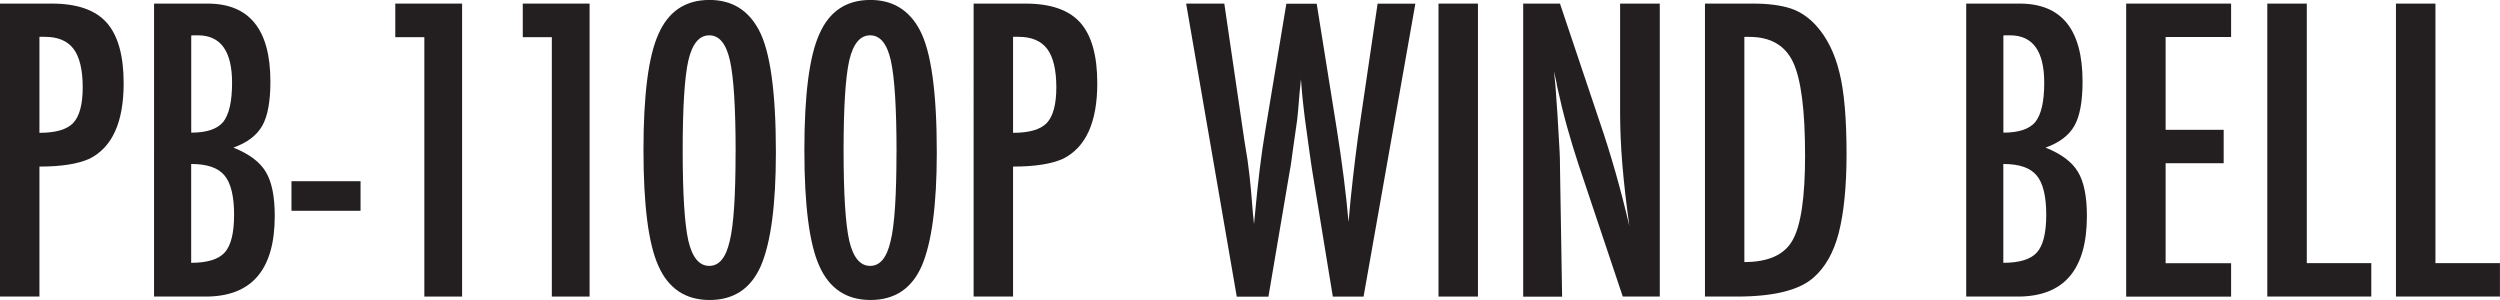
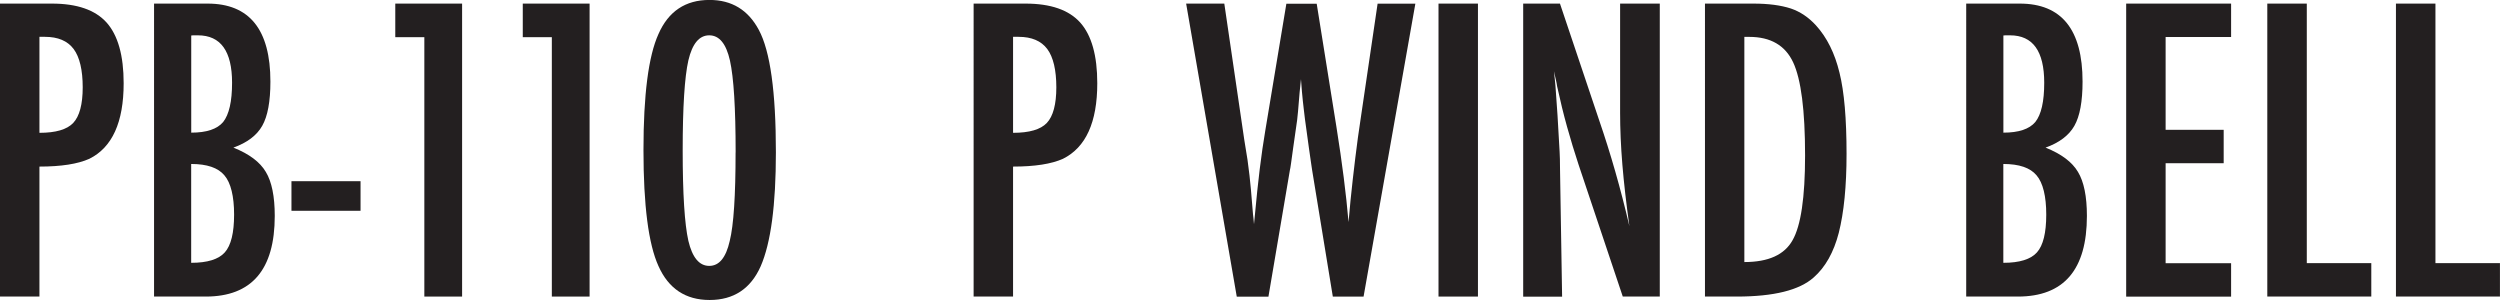
<svg xmlns="http://www.w3.org/2000/svg" viewBox="0 0 431.02 51.72" height="51.72" width="431.02" id="a">
  <path fill="#231f20" d="m0,.62h8.96c4.32,0,7.46,1.09,9.42,3.27,1.96,2.2,2.94,5.69,2.94,10.47,0,6.72-1.97,11.06-5.92,13.02-1.98.89-4.85,1.34-8.6,1.34v22.41H0V.62Zm6.8,22.28c2.81,0,4.75-.57,5.82-1.7,1.09-1.16,1.64-3.21,1.64-6.15s-.52-5.21-1.57-6.61c-1.05-1.39-2.69-2.09-4.94-2.09h-.95v16.55Z" />
  <path fill="#231f20" d="m26.56.62h9.23c7.22,0,10.83,4.48,10.83,13.45,0,3.42-.47,5.97-1.41,7.62-.94,1.66-2.6,2.91-4.97,3.76,2.73,1.09,4.59,2.49,5.59,4.19,1.02,1.68,1.54,4.21,1.54,7.59,0,9.27-3.97,13.9-11.91,13.9h-8.9V.62Zm6.41,22.25c2.64,0,4.47-.61,5.5-1.83,1.02-1.29,1.54-3.54,1.54-6.77,0-5.45-1.96-8.18-5.89-8.18h-.82c-.17,0-.28.01-.33.03v16.75Zm0,22.44c2.79,0,4.72-.6,5.79-1.8,1.07-1.2,1.6-3.37,1.6-6.51s-.56-5.48-1.67-6.77c-1.09-1.31-3-1.96-5.73-1.96v17.04Z" />
  <path fill="#231f20" d="m50.25,31.24h11.91v5.1h-11.91v-5.1Z" />
  <path fill="#231f20" d="m68.15.62h11.52v50.51h-6.51V6.41h-5.01V.62Z" />
  <path fill="#231f20" d="m90.13.62h11.52v50.51h-6.51V6.41h-5.01V.62Z" />
  <path fill="#231f20" d="m133.77,26.27c0,9.07-.87,15.62-2.62,19.63-1.72,3.88-4.66,5.82-8.8,5.82s-7.09-1.95-8.83-5.86c-1.72-3.79-2.58-10.46-2.58-19.99s.86-16.19,2.58-19.99c1.72-3.93,4.66-5.89,8.8-5.89,3.84,0,6.67,1.72,8.51,5.17,1.96,3.64,2.94,10.68,2.94,21.1Zm-6.94,0c0-7.63-.33-12.91-.98-15.83-.65-2.9-1.84-4.35-3.57-4.35s-2.92,1.44-3.6,4.32c-.65,2.88-.98,8.06-.98,15.54s.33,12.67.98,15.57c.68,2.88,1.88,4.32,3.6,4.32s2.88-1.43,3.53-4.29c.68-2.73,1.01-7.82,1.01-15.28Z" />
-   <path fill="#231f20" d="m161.51,26.27c0,9.07-.87,15.62-2.62,19.63-1.72,3.88-4.66,5.82-8.8,5.82s-7.09-1.95-8.83-5.86c-1.72-3.79-2.58-10.46-2.58-19.99s.86-16.19,2.58-19.99c1.72-3.93,4.66-5.89,8.8-5.89,3.84,0,6.67,1.72,8.51,5.17,1.96,3.64,2.94,10.68,2.94,21.1Zm-6.94,0c0-7.63-.33-12.91-.98-15.83-.65-2.9-1.84-4.35-3.57-4.35s-2.92,1.44-3.6,4.32c-.65,2.88-.98,8.06-.98,15.54s.33,12.67.98,15.57c.68,2.88,1.88,4.32,3.6,4.32s2.88-1.43,3.53-4.29c.68-2.73,1.01-7.82,1.01-15.28Z" />
  <path fill="#231f20" d="m167.86.62h8.96c4.32,0,7.46,1.09,9.42,3.27,1.96,2.2,2.94,5.69,2.94,10.47,0,6.72-1.97,11.06-5.92,13.02-1.98.89-4.85,1.34-8.6,1.34v22.41h-6.8V.62Zm6.8,22.28c2.81,0,4.75-.57,5.82-1.7,1.09-1.16,1.64-3.21,1.64-6.15s-.52-5.21-1.57-6.61c-1.05-1.39-2.69-2.09-4.94-2.09h-.95v16.55Z" />
  <path fill="#231f20" d="m204.5.62h6.58l3.44,23.46.56,3.47c.26,1.88.46,3.59.59,5.14l.36,4.29c.02.11.04.31.07.59.02.28.05.64.1,1.08l.16-1.64c.26-2.86.54-5.48.83-7.88.29-2.4.62-4.61.96-6.64l3.63-21.85h5.23l3.4,21.23c.5,3.14.92,6.05,1.26,8.73.34,2.68.62,5.25.83,7.69.22-2.57.46-5.06.74-7.46.27-2.4.56-4.75.87-7.07l.49-3.37,2.91-19.76h6.51l-8.93,50.51h-5.3l-3.57-21.82c-.02-.09-.08-.45-.16-1.08-.09-.63-.22-1.54-.39-2.71l-.69-5.04c-.04-.39-.11-.98-.21-1.77-.1-.79-.2-1.78-.31-2.98l-.16-2.09c-.04.5-.09.94-.13,1.31-.04.37-.08.68-.1.92-.11,1.44-.2,2.56-.28,3.35-.08.8-.13,1.28-.15,1.46l-.69,4.84c-.15,1.11-.27,1.98-.36,2.62-.09.63-.15,1.03-.2,1.18l-3.7,21.82h-5.46L204.5.62Z" />
  <path fill="#231f20" d="m248.01.62h6.8v50.51h-6.8V.62Z" />
  <path fill="#231f20" d="m262.6.62h6.35l6.77,20.15c1.96,5.69,3.7,11.77,5.2,18.22-.54-3.9-.95-7.44-1.21-10.6s-.39-6.14-.39-8.93V.62h6.84v50.51h-6.38l-7.62-22.74c-.7-2.12-1.36-4.29-1.98-6.51-.62-2.22-1.19-4.56-1.72-7-.04-.3-.11-.68-.21-1.11-.1-.44-.21-.94-.34-1.5.06.57.12,1.05.16,1.46.04.4.08.75.1,1.03l.36,5.14.36,6.25c.02.35.04.77.05,1.28.01.5.02,1.07.02,1.7l.36,22.02h-6.71V.62Z" />
  <path fill="#231f20" d="m293.94.62h8.38c2.55,0,4.7.28,6.45.85,1.61.55,3.05,1.52,4.32,2.91,1.9,2.09,3.25,4.82,4.06,8.18.81,3.25,1.21,7.91,1.21,13.97,0,5.56-.45,10.1-1.34,13.61-.87,3.36-2.31,5.92-4.32,7.69-2.46,2.2-6.88,3.3-13.25,3.3h-5.5V.62Zm6.8,44.56c4.14,0,6.91-1.25,8.31-3.76,1.44-2.51,2.16-7.38,2.16-14.62,0-7.79-.69-13.14-2.06-16.06s-3.89-4.38-7.56-4.38h-.85v38.83Z" />
  <path fill="#231f20" d="m338.99.62h9.23c7.22,0,10.83,4.48,10.83,13.45,0,3.42-.47,5.97-1.41,7.62-.94,1.66-2.6,2.91-4.97,3.76,2.73,1.09,4.59,2.49,5.59,4.19,1.02,1.68,1.54,4.21,1.54,7.59,0,9.27-3.97,13.9-11.91,13.9h-8.9V.62Zm6.41,22.25c2.64,0,4.47-.61,5.5-1.83,1.03-1.29,1.54-3.54,1.54-6.77,0-5.45-1.96-8.18-5.89-8.18h-.82c-.18,0-.28.01-.33.03v16.75Zm0,22.44c2.79,0,4.72-.6,5.79-1.8,1.07-1.2,1.6-3.37,1.6-6.51s-.56-5.48-1.67-6.77c-1.09-1.31-3-1.96-5.73-1.96v17.04Z" />
  <path fill="#231f20" d="m366.57.62h18.09v5.76h-11.29v16h10.01v5.76h-10.01v17.24h11.29v5.76h-18.09V.62Z" />
  <path fill="#231f20" d="m390.91.62h6.8v44.75h11.12v5.76h-17.93V.62Z" />
  <path fill="#231f20" d="m413.09.62h6.8v44.75h11.12v5.76h-17.93V.62Z" />
</svg>